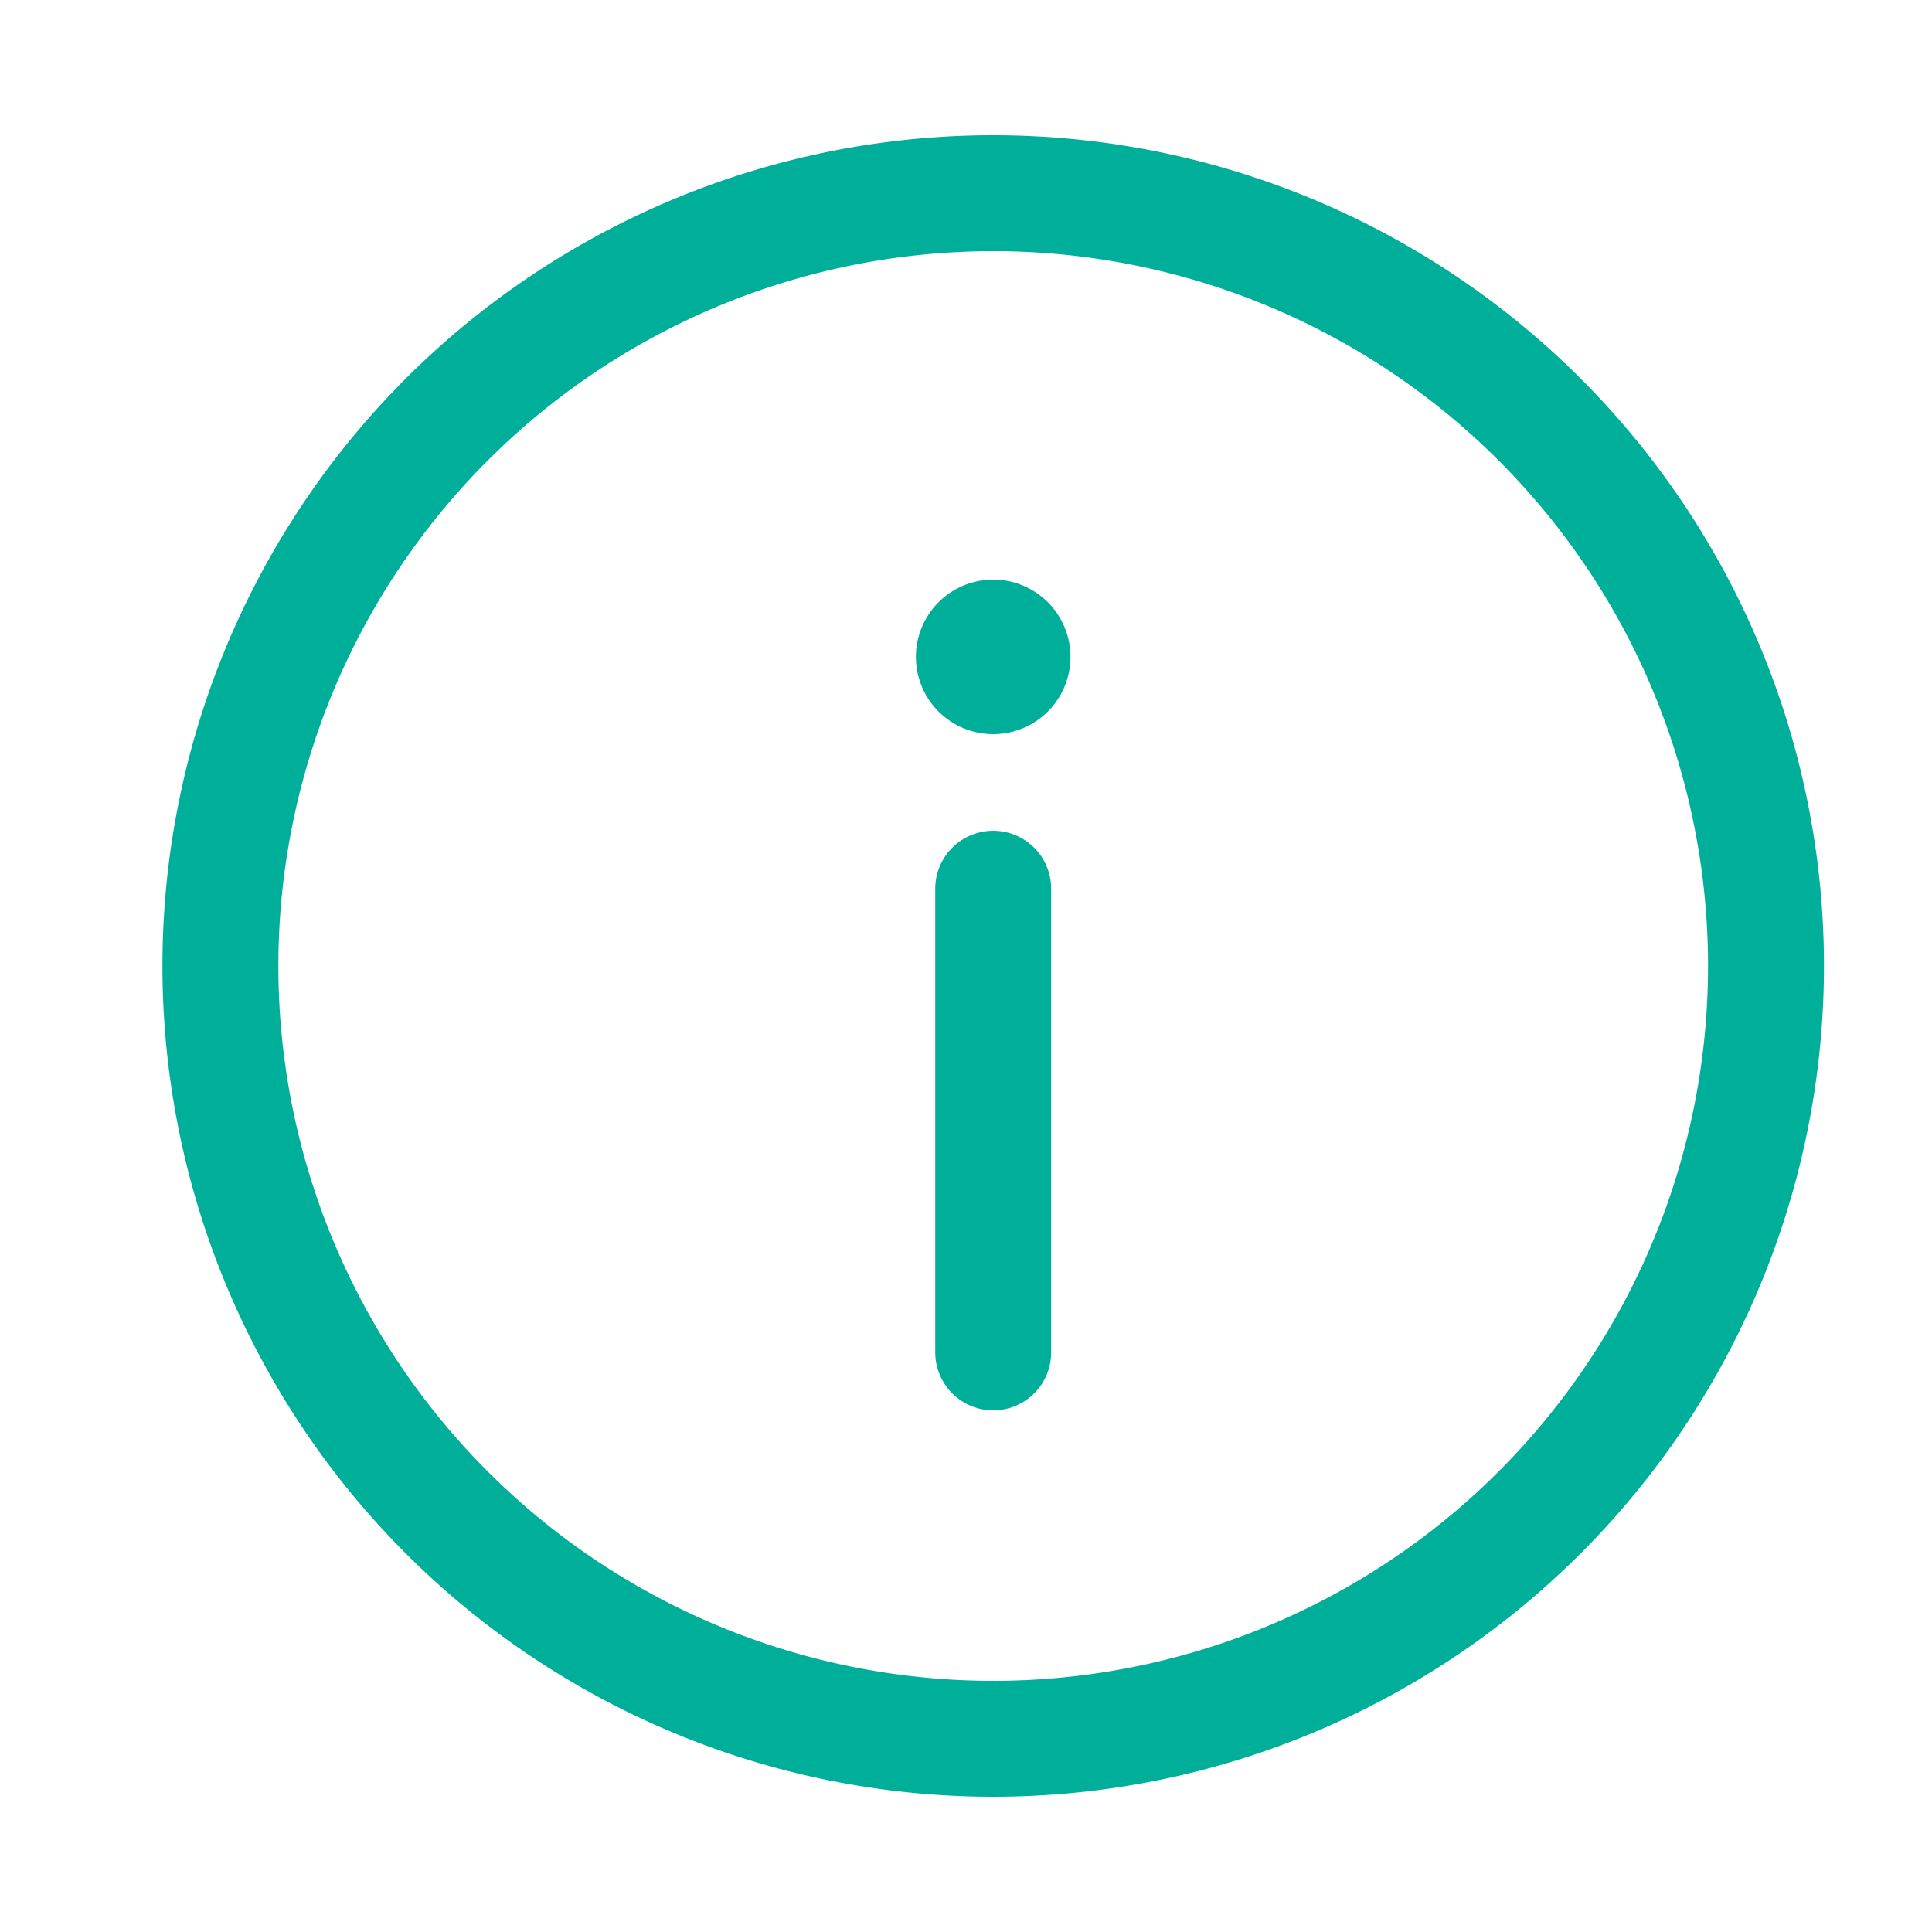
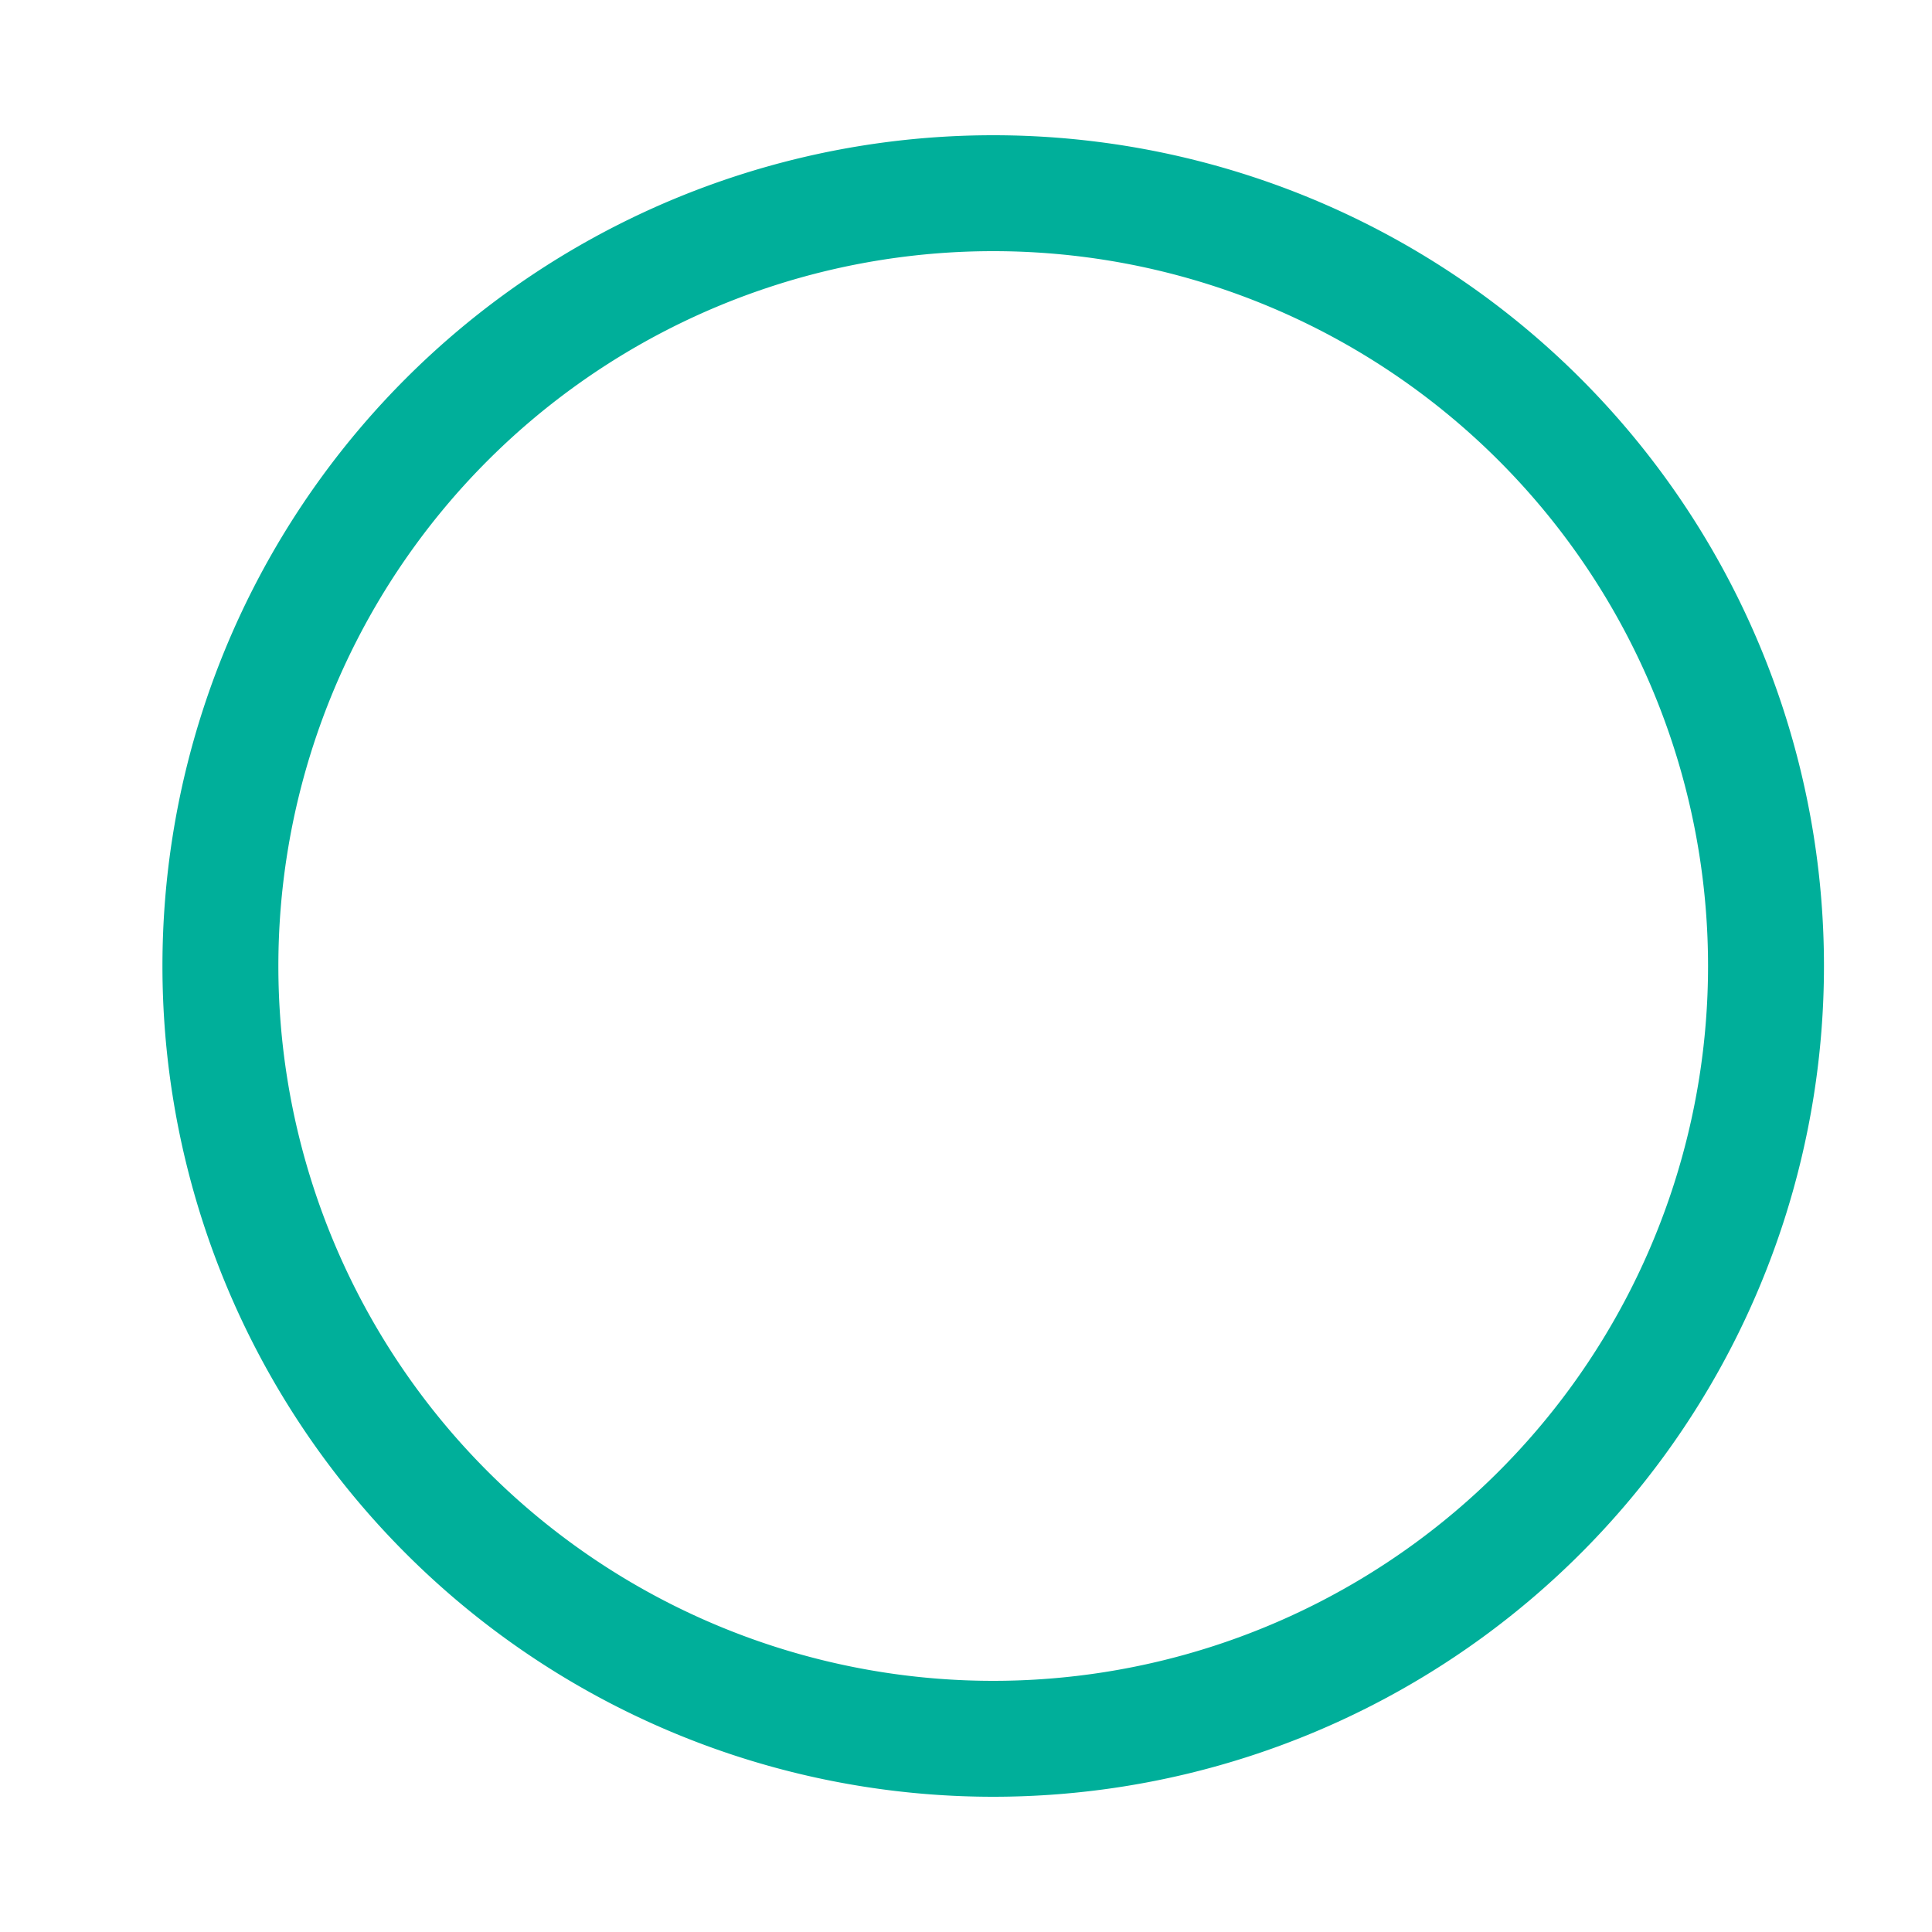
<svg xmlns="http://www.w3.org/2000/svg" width="25" height="25" fill="none">
  <path stroke="#00AF9A" stroke-width="1.5" d="M2.852 12.5a10 10 0 1 0 20 0 10 10 0 0 0-20 0Z" />
-   <path stroke="#00AF9A" stroke-linecap="round" stroke-width="1.5" d="M12.852 17.5v-6" />
-   <path fill="#00AF9A" d="M11.852 8.5a1 1 0 1 1 2 0 1 1 0 0 1-2 0" />
</svg>